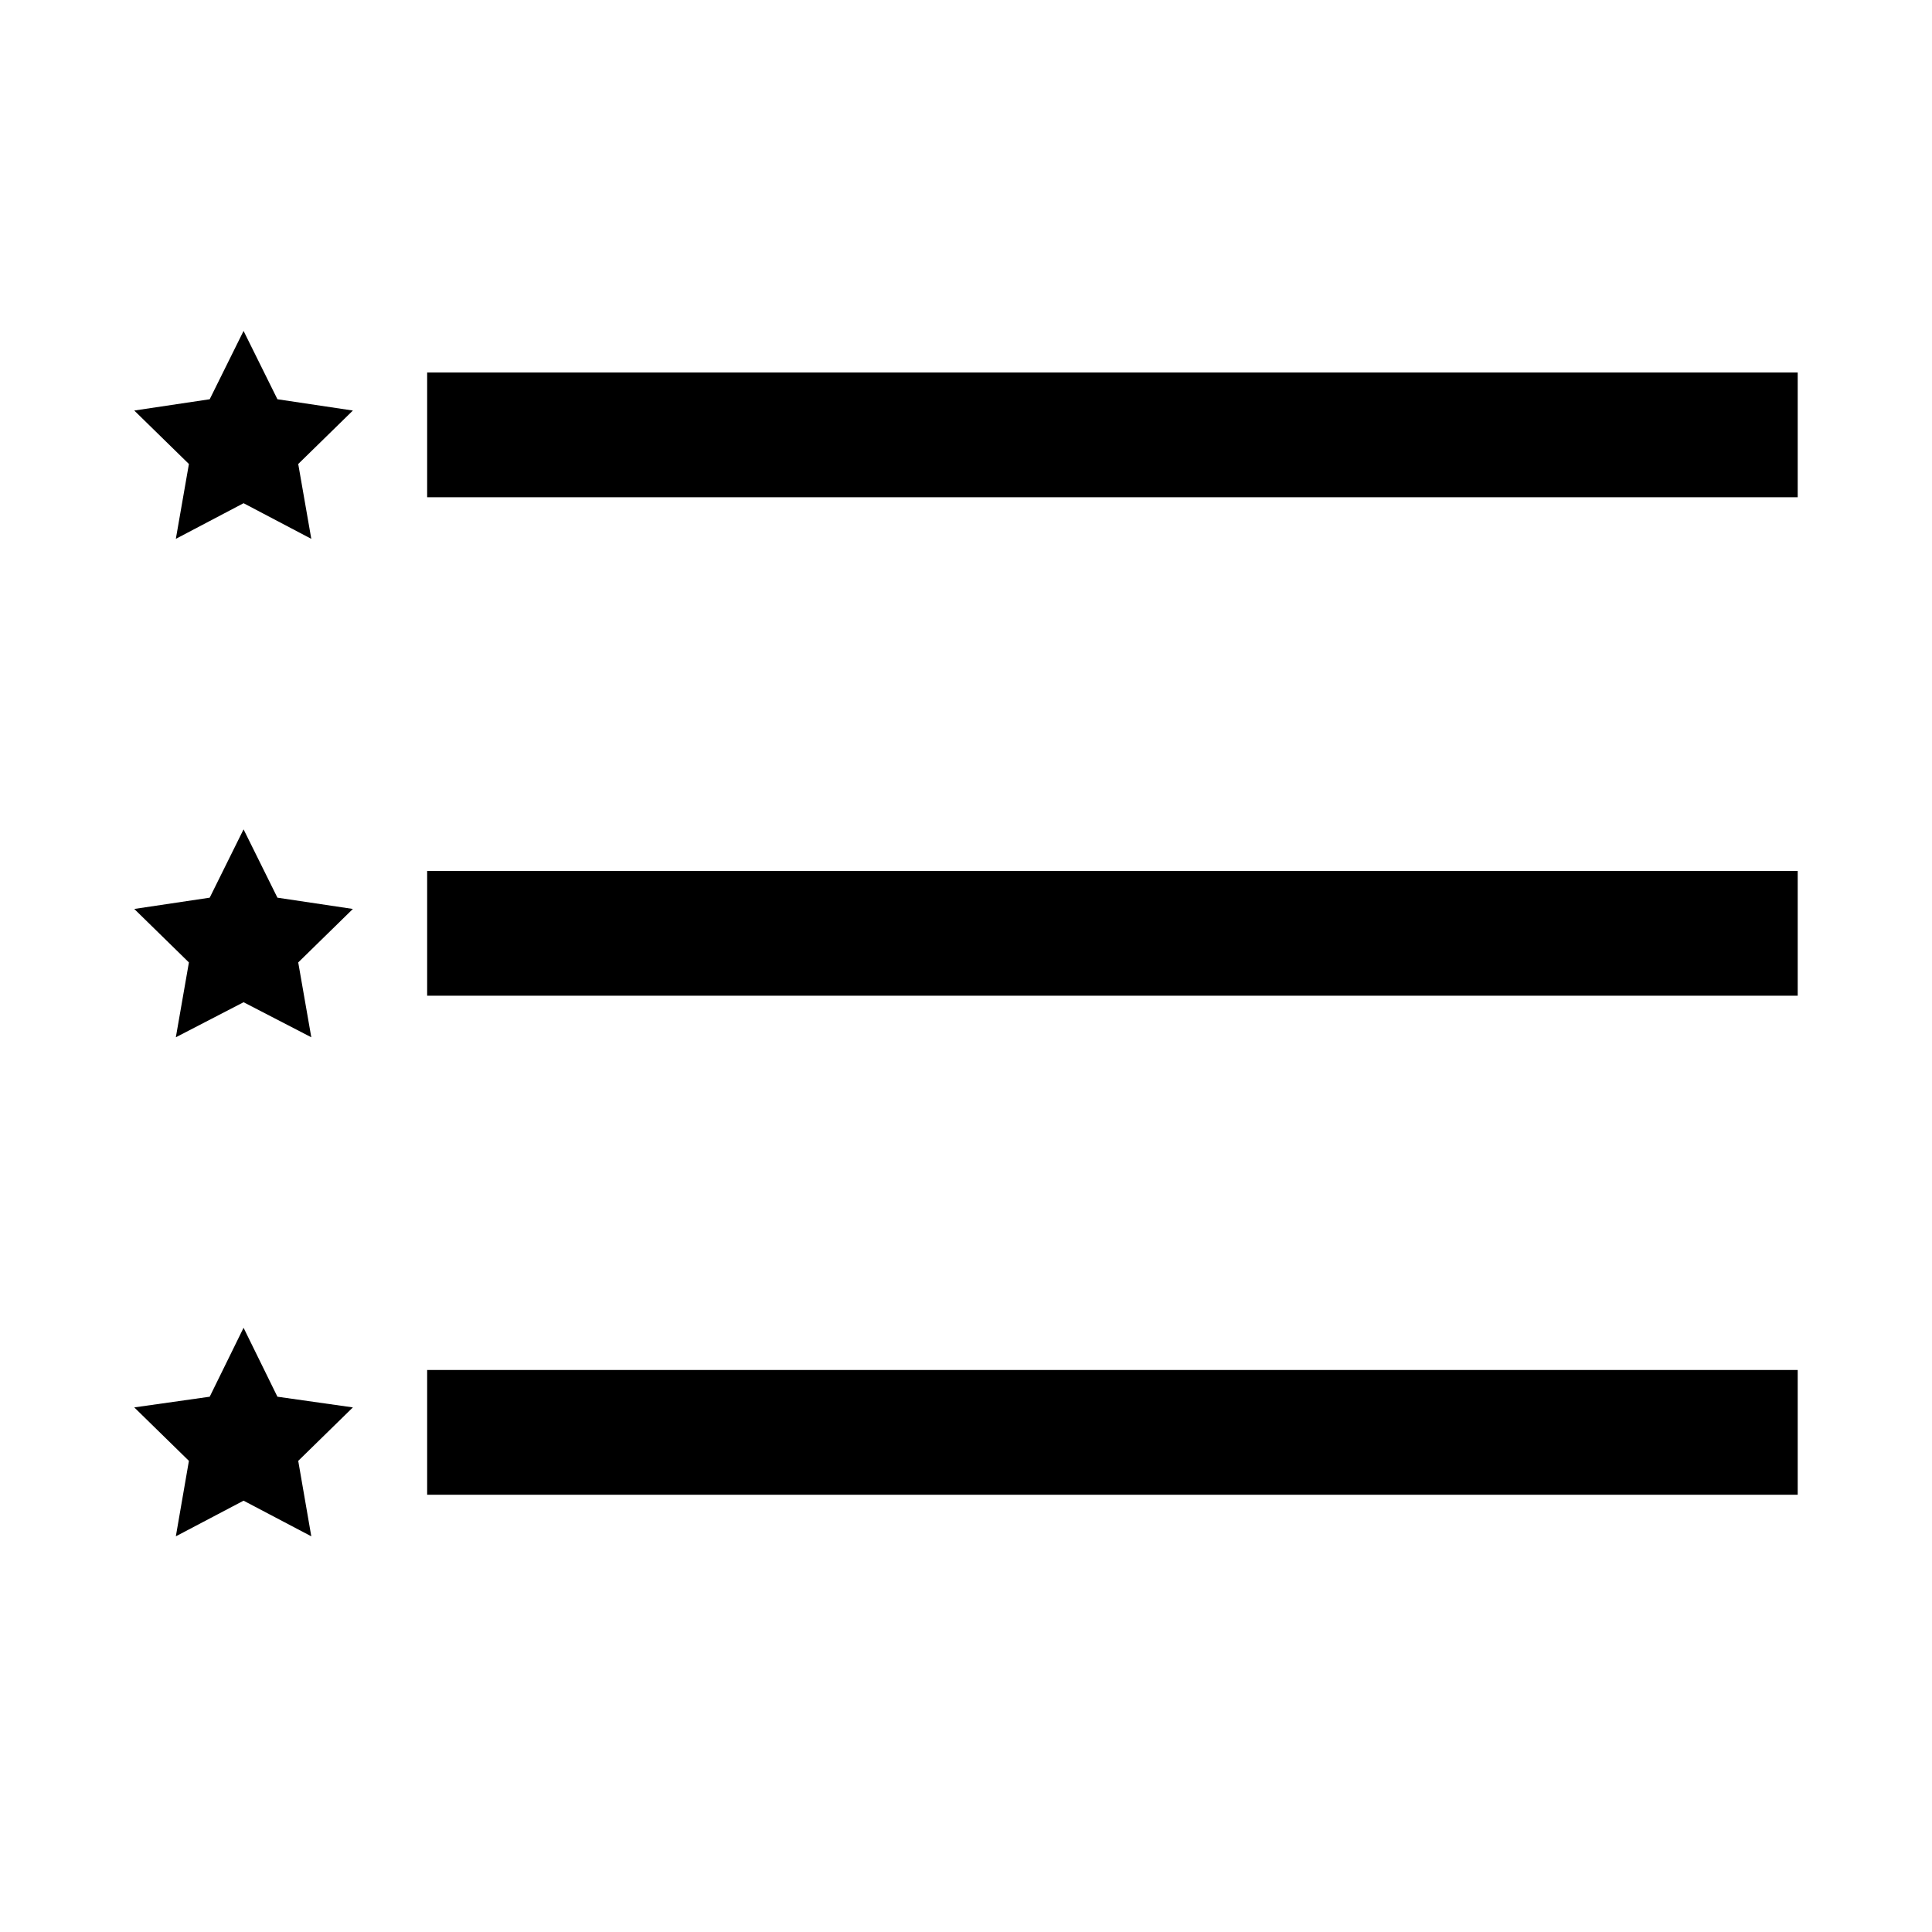
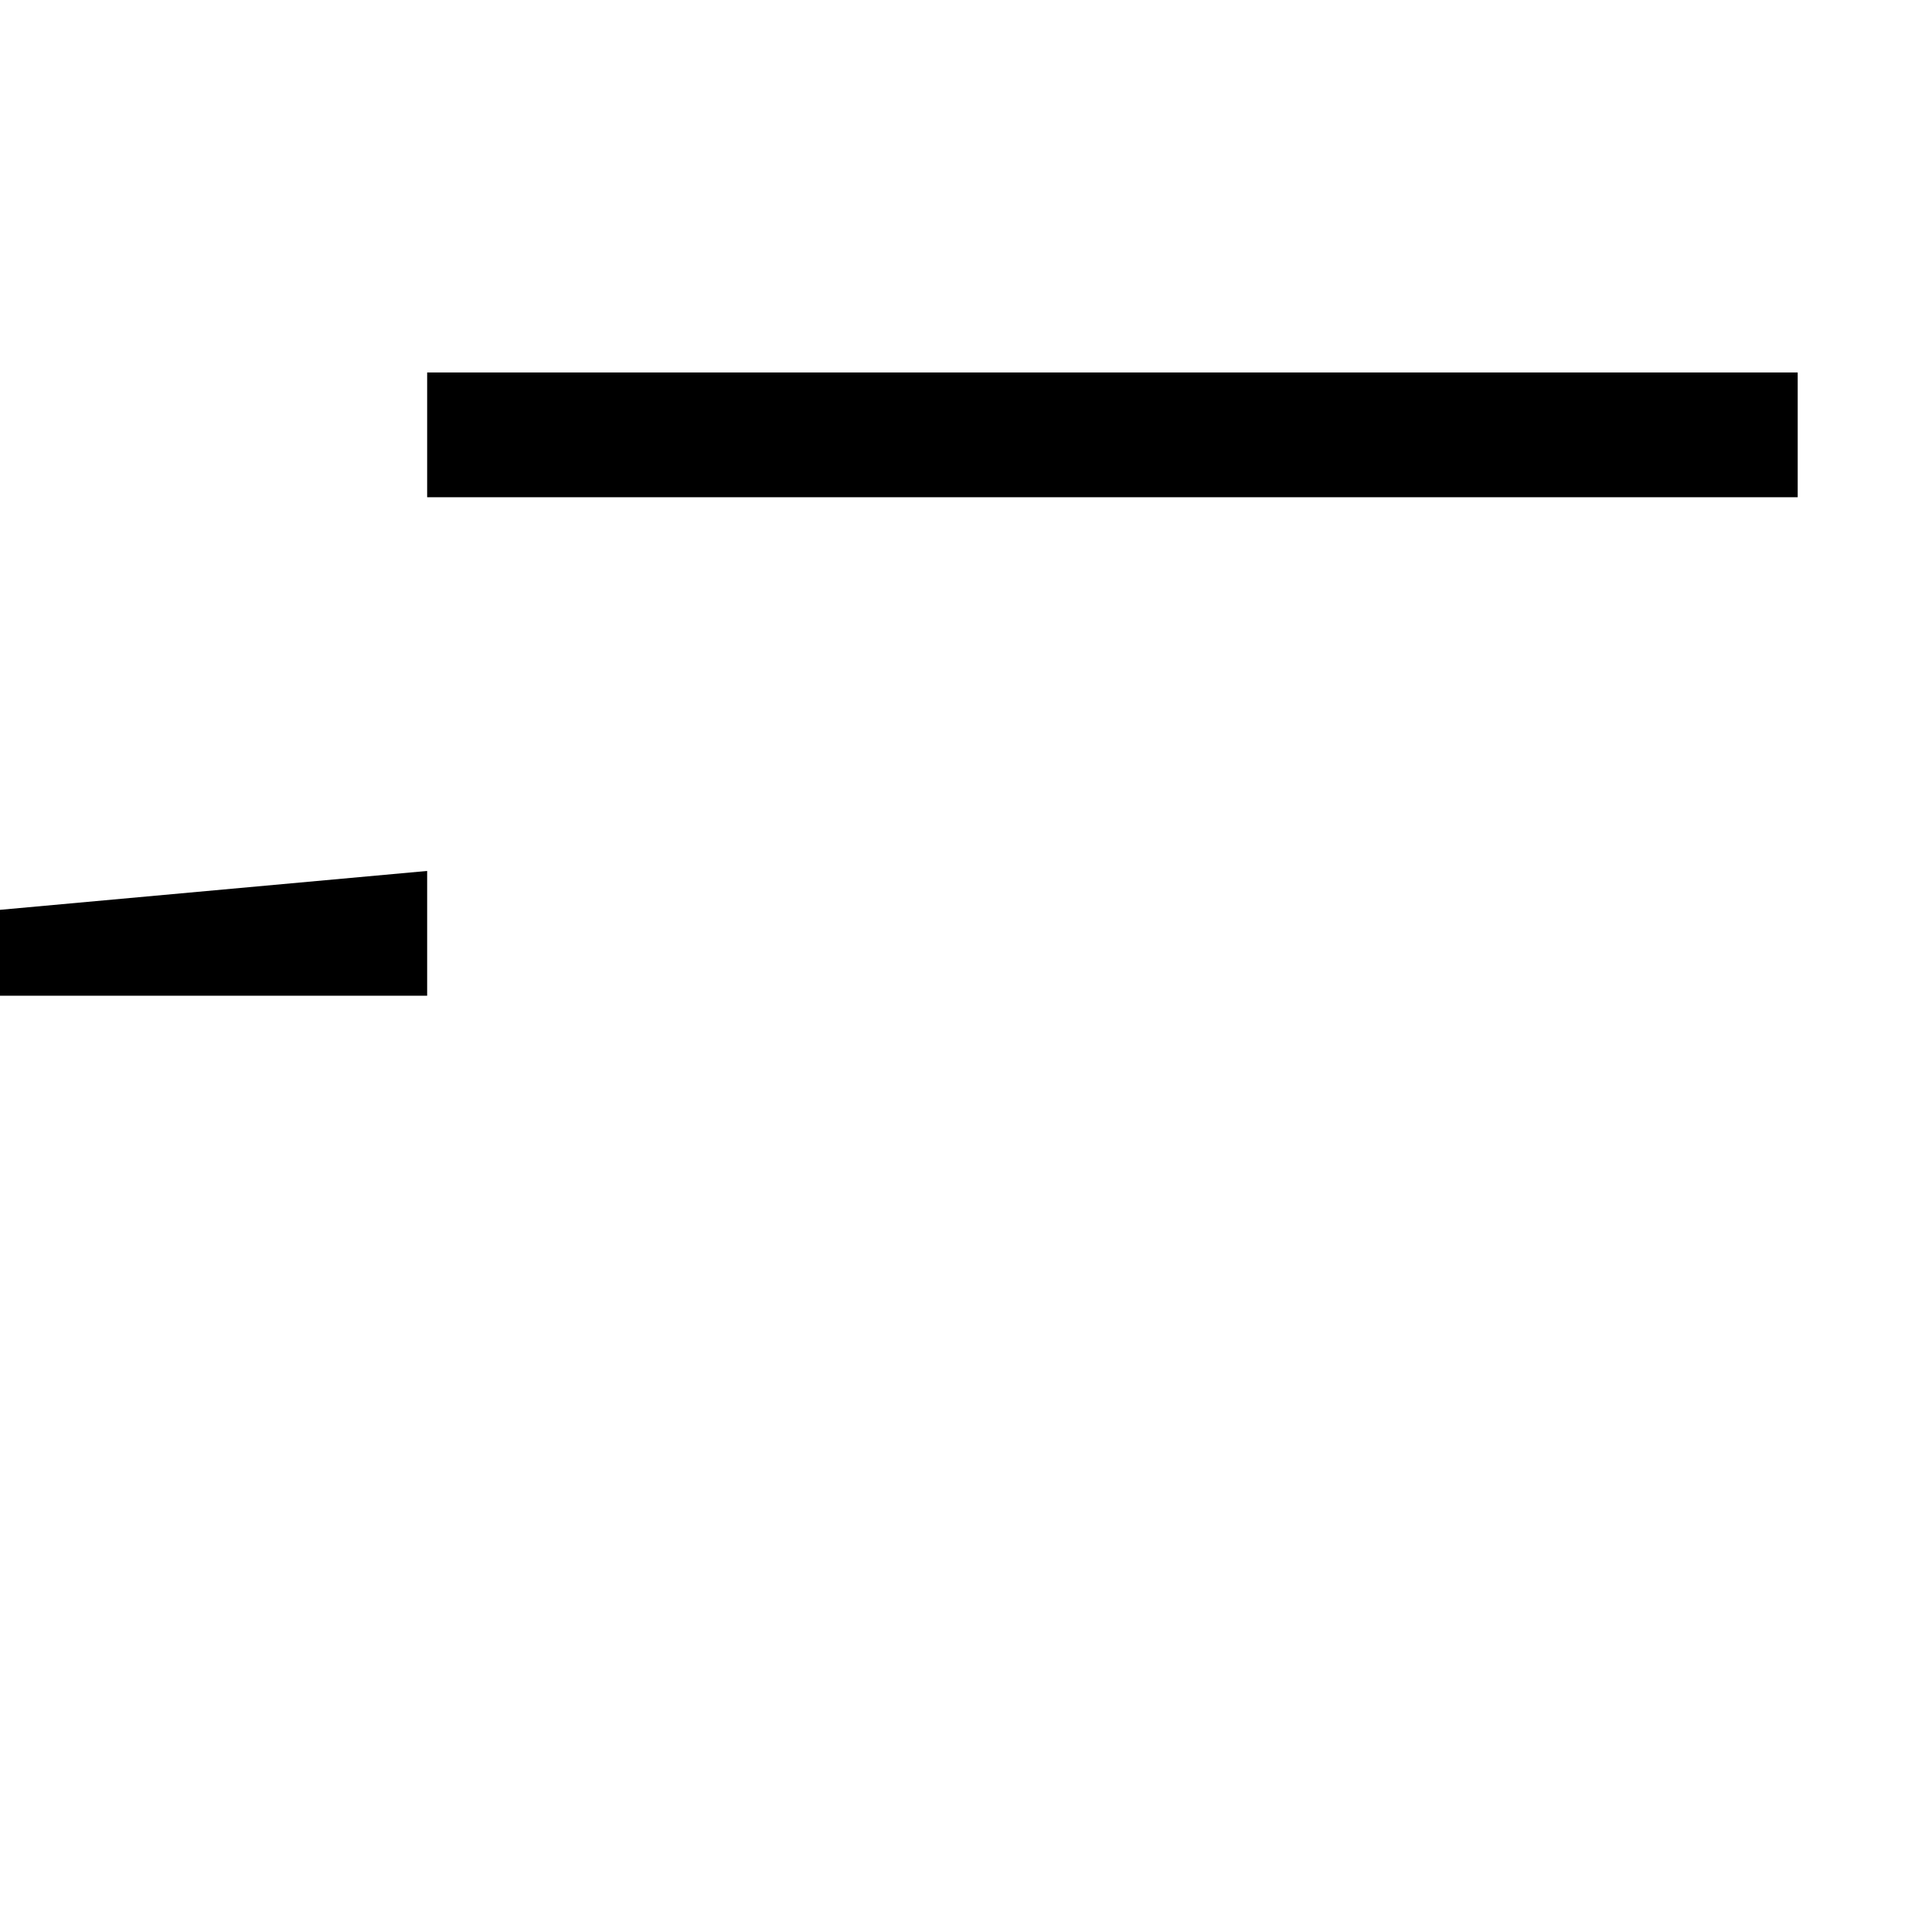
<svg xmlns="http://www.w3.org/2000/svg" fill="#000000" width="800px" height="800px" version="1.1" viewBox="144 144 512 512">
  <g>
    <path d="m257.2 242.71h363.21v33.062h-363.21z" />
-     <path d="m190.6 286.8 17.949-9.445 17.949 9.445-3.465-19.836 14.484-14.168-19.996-2.992-8.973-18.105-8.973 18.105-19.996 2.992 14.484 14.168z" />
-     <path d="m257.2 374.81h363.21v33.062h-363.21z" />
-     <path d="m190.6 418.89 17.949-9.289 17.949 9.289-3.465-19.836 14.484-14.172-19.996-2.988-8.973-18.105-8.973 18.105-19.996 2.988 14.484 14.172z" />
-     <path d="m257.2 507.06h363.21v33.062h-363.21z" />
-     <path d="m190.6 551.14 17.949-9.445 17.949 9.445-3.465-19.996 14.484-14.168-19.996-2.832-8.973-18.266-8.973 18.266-19.996 2.832 14.484 14.168z" />
+     <path d="m257.2 374.81v33.062h-363.21z" />
  </g>
</svg>